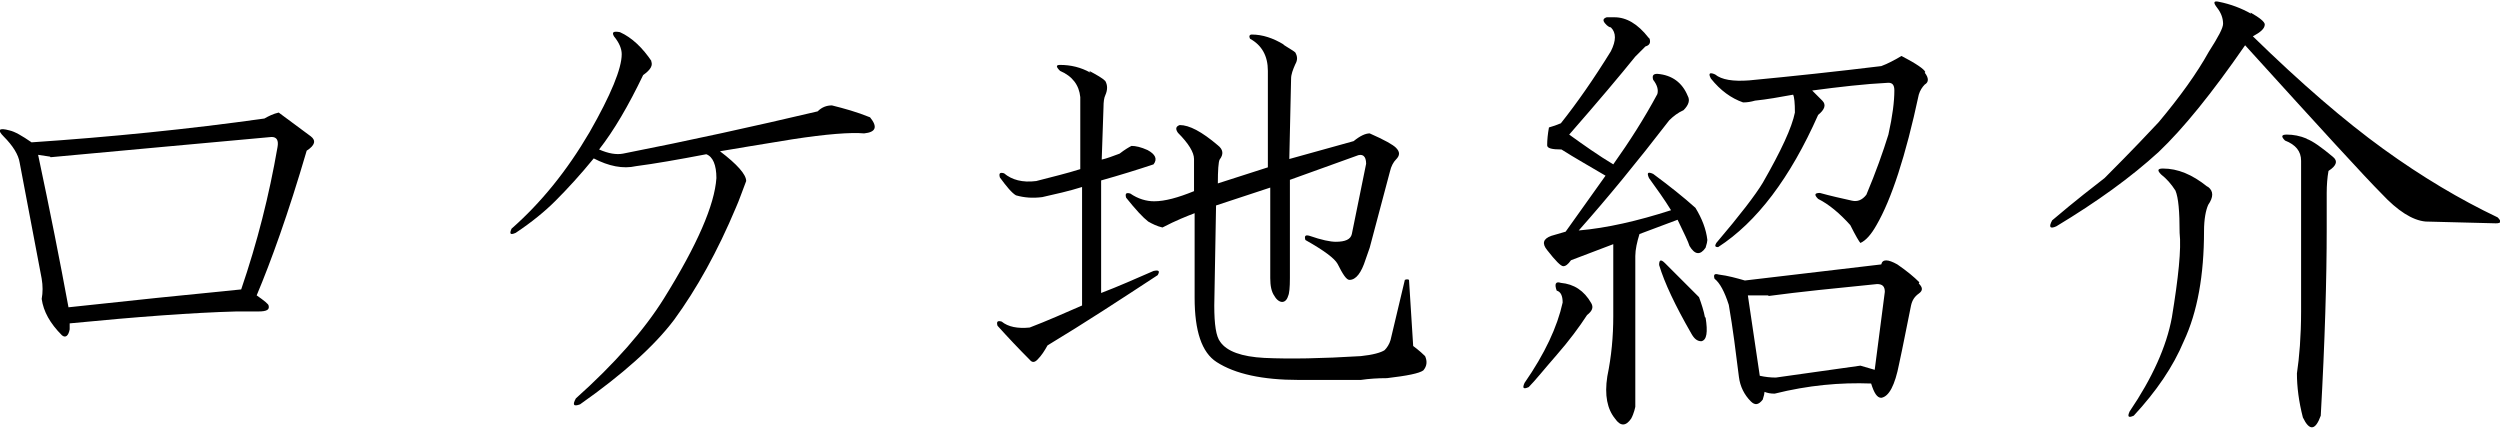
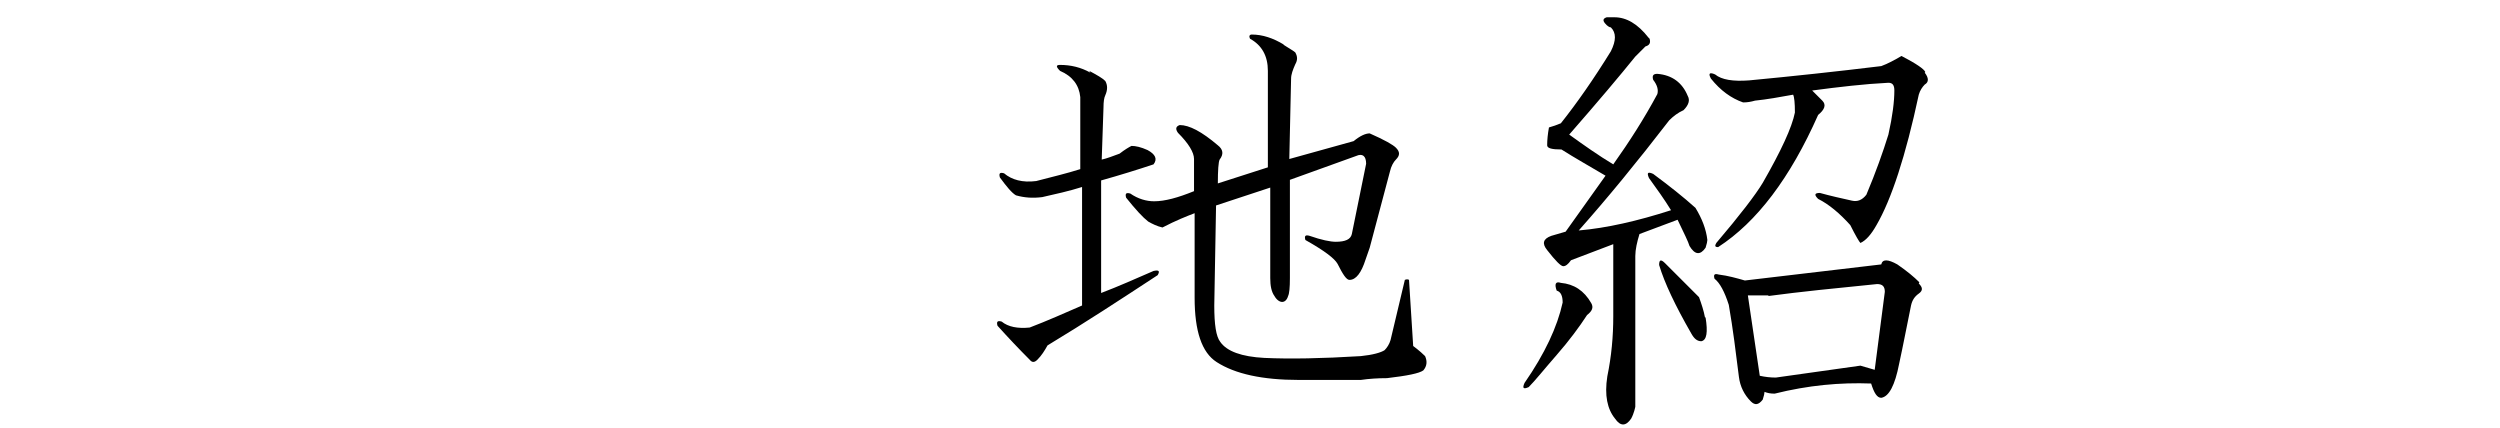
<svg xmlns="http://www.w3.org/2000/svg" id="_レイヤー_2" data-name="レイヤー 2" viewBox="0 0 41.98 7.18">
  <g id="_レイヤー_1-2" data-name="レイヤー 1">
    <g>
-       <path d="M5.15,2.53c-.31,1.06-.6,1.86-.84,2.43.13.09.2.15.2.17.02.07-.03.1-.17.1h-.37c-.74.02-1.67.09-2.8.2v.1c-.02.11-.07.15-.13.1-.2-.2-.31-.4-.34-.61.02-.11.02-.22,0-.34l-.37-1.95c-.02-.13-.11-.28-.27-.44-.11-.11-.08-.15.1-.1.09.02.21.09.37.2,1.33-.09,2.63-.22,3.91-.4.07-.04.15-.08.24-.1l.54.4c.09.07.07.15-.07.24ZM.84,2.63l-.2-.03c.2.94.37,1.8.51,2.56,1.01-.11,1.98-.21,2.9-.3.27-.79.47-1.58.61-2.39.02-.11-.01-.17-.1-.17-1.19.11-2.43.22-3.71.34Z" />
-       <path d="M10.93,1.02c.04.07,0,.15-.13.24-.25.52-.49.93-.74,1.25.16.07.29.09.4.07,1.12-.22,2.21-.46,3.27-.71.07-.07.15-.1.24-.1.2.05.42.11.64.2.13.16.1.25-.1.27-.22-.02-.63.01-1.21.1-.56.09-.97.16-1.21.2.29.22.44.39.44.5-.07.18-.12.33-.17.44-.31.74-.66,1.37-1.04,1.89-.34.45-.87.92-1.58,1.42-.11.04-.13.01-.07-.1.65-.58,1.15-1.15,1.48-1.68.56-.9.85-1.57.88-2.02,0-.22-.06-.36-.17-.4-.47.09-.87.16-1.18.2-.22.05-.46,0-.71-.13-.22.27-.44.51-.64.71-.18.18-.4.36-.67.54-.09.04-.11.02-.07-.07.49-.43.93-.97,1.31-1.62.36-.63.54-1.07.54-1.31,0-.09-.04-.19-.13-.3-.04-.07-.01-.09.1-.07.2.09.38.26.54.5Z" />
-       <path d="M18.29,1.19c.13.07.22.12.27.17.04.07.04.15,0,.24-.02.04-.03.11-.03.2l-.03.88c.09-.02.19-.06.3-.1.09-.07.16-.11.2-.13.07,0,.16.02.27.07.13.07.17.15.1.24-.27.09-.56.18-.88.27v1.89c.29-.11.58-.24.88-.37.09-.02.11,0,.07.07-.61.4-1.22.8-1.85,1.18-.05.09-.1.17-.17.24-.05.05-.09.05-.13,0-.18-.18-.36-.37-.54-.57-.02-.07,0-.09.07-.07.11.09.27.12.47.1.29-.11.58-.24.88-.37v-1.99c-.22.07-.45.12-.67.17-.16.02-.3.01-.44-.03-.07-.04-.16-.15-.27-.3-.02-.07,0-.09.07-.07.13.11.31.16.54.13.27-.07.52-.13.74-.2v-1.21c-.02-.2-.13-.35-.34-.44-.07-.07-.07-.1,0-.1.18,0,.35.04.51.13ZM21.55.75c.11.07.18.11.2.13.04.07.04.13,0,.2-.04.09-.07.17-.07.24l-.03,1.35,1.08-.3c.11-.09.2-.13.27-.13.25.11.39.19.44.24.07.07.07.13,0,.2-.04.04-.08.11-.1.2l-.34,1.28-.07.2c-.07.22-.16.34-.27.34-.05,0-.11-.09-.2-.27-.05-.09-.22-.22-.54-.4-.02-.07,0-.09.07-.07.2.07.35.1.44.1.16,0,.25-.04.27-.13l.24-1.18c0-.13-.06-.18-.17-.13l-1.11.4v1.65c0,.16-.01.26-.03.3-.02.07-.06.1-.1.1s-.09-.03-.13-.1c-.05-.07-.07-.17-.07-.3v-1.52l-.91.3-.03,1.68c0,.32.03.52.1.61.11.16.36.25.74.27.43.02.97.01,1.62-.03.2-.02.34-.06.4-.1.04-.04.08-.1.1-.17l.24-1.01s.04-.02.07,0l.07,1.11s.11.08.2.17c.04.09.03.17-.03.24-.07.05-.27.09-.61.13-.16,0-.3.01-.44.03h-1.04c-.61,0-1.07-.1-1.38-.3-.25-.16-.37-.52-.37-1.08v-1.42c-.13.05-.31.12-.54.24-.09-.02-.17-.06-.24-.1-.09-.07-.21-.2-.37-.4-.02-.07,0-.09.07-.07.13.09.27.13.4.13.18,0,.4-.06.67-.17v-.54c0-.11-.09-.26-.27-.44-.05-.07-.03-.11.03-.13.16,0,.37.11.64.34.09.07.1.15.03.24-.02.04-.03.18-.03.4l.84-.27v-1.62c0-.25-.1-.43-.3-.54-.02-.04-.01-.07.03-.07.18,0,.36.06.54.17Z" />
+       <path d="M18.29,1.19c.13.07.22.12.27.17.04.07.04.15,0,.24-.02.04-.03.11-.03.2l-.03.88c.09-.02.19-.06.3-.1.09-.07.16-.11.2-.13.07,0,.16.02.27.07.13.07.17.15.1.24-.27.09-.56.18-.88.27v1.89c.29-.11.58-.24.88-.37.09-.02.11,0,.07.07-.61.4-1.22.8-1.85,1.18-.05.09-.1.17-.17.24-.05.05-.09.05-.13,0-.18-.18-.36-.37-.54-.57-.02-.07,0-.09.07-.07.11.09.27.12.47.1.29-.11.58-.24.88-.37v-1.99c-.22.07-.45.12-.67.17-.16.02-.3.01-.44-.03-.07-.04-.16-.15-.27-.3-.02-.07,0-.09.07-.07.13.11.31.16.54.13.27-.07.52-.13.74-.2v-1.21c-.02-.2-.13-.35-.34-.44-.07-.07-.07-.1,0-.1.18,0,.35.04.51.13M21.55.75c.11.07.18.11.2.13.04.07.04.13,0,.2-.04.09-.07.17-.07.24l-.03,1.35,1.08-.3c.11-.09.2-.13.27-.13.25.11.39.19.44.24.07.07.07.13,0,.2-.04.04-.08.11-.1.2l-.34,1.28-.07.2c-.07.22-.16.34-.27.34-.05,0-.11-.09-.2-.27-.05-.09-.22-.22-.54-.4-.02-.07,0-.09.07-.07.2.07.35.1.44.1.16,0,.25-.04.27-.13l.24-1.18c0-.13-.06-.18-.17-.13l-1.11.4v1.65c0,.16-.01.26-.03.3-.02.07-.06.1-.1.1s-.09-.03-.13-.1c-.05-.07-.07-.17-.07-.3v-1.52l-.91.3-.03,1.68c0,.32.03.52.1.61.11.16.36.25.74.27.43.02.97.01,1.62-.03.2-.02.34-.06.4-.1.04-.04.08-.1.1-.17l.24-1.01s.04-.02.07,0l.07,1.11s.11.08.2.17c.04.09.03.17-.03.24-.07.05-.27.09-.61.13-.16,0-.3.01-.44.03h-1.04c-.61,0-1.07-.1-1.38-.3-.25-.16-.37-.52-.37-1.08v-1.42c-.13.05-.31.12-.54.24-.09-.02-.17-.06-.24-.1-.09-.07-.21-.2-.37-.4-.02-.07,0-.09.07-.07.13.09.27.13.4.13.18,0,.4-.06.67-.17v-.54c0-.11-.09-.26-.27-.44-.05-.07-.03-.11.03-.13.16,0,.37.11.64.34.09.07.1.15.03.24-.02.04-.03.18-.03.4l.84-.27v-1.62c0-.25-.1-.43-.3-.54-.02-.04-.01-.07.03-.07.18,0,.36.06.54.17Z" />
      <path d="M26.72,5.09c.04.07.02.13-.07.2-.13.2-.3.43-.51.67s-.36.43-.47.54c-.09.04-.11.02-.07-.07.34-.49.55-.94.64-1.35,0-.11-.03-.18-.1-.2-.04-.11-.02-.16.07-.13.22.02.39.13.51.34ZM27.7.65c.02.07,0,.11-.07.13l-.17.17c-.25.31-.62.75-1.11,1.31.25.18.49.35.74.5.27-.38.52-.77.74-1.18.02-.07,0-.15-.07-.24-.02-.07,0-.1.07-.1.25.02.42.15.51.37.04.07.02.15-.07.24-.09.04-.17.1-.24.17-.54.7-1.04,1.31-1.52,1.85.47-.04.99-.16,1.55-.34-.11-.18-.24-.36-.37-.54-.04-.09-.02-.11.07-.07.27.2.51.39.71.57.11.18.18.36.2.54,0,.02-.01.07-.03.13-.09.13-.18.12-.27-.03-.02-.07-.09-.21-.2-.44l-.64.24c-.04.13-.07.26-.07.37v2.53s-.02.11-.07.2c-.09.13-.18.13-.27,0-.13-.16-.18-.39-.13-.71.07-.34.1-.67.1-1.01v-1.21l-.71.27c-.05.07-.09.1-.13.1s-.13-.09-.27-.27c-.09-.11-.07-.19.07-.24l.24-.07c.22-.31.45-.63.67-.94-.27-.16-.52-.3-.74-.44-.16,0-.24-.02-.24-.07,0-.09.01-.19.03-.3.07-.02.13-.04.2-.07.27-.34.55-.74.84-1.21.09-.18.09-.31,0-.4-.02,0-.06-.02-.1-.07s-.03-.08.03-.1h.13c.2,0,.39.11.57.34ZM28.64,5.33c.04.25.02.38-.07.4-.07,0-.12-.04-.17-.13-.27-.47-.45-.85-.54-1.15,0-.09.03-.1.1-.03.18.18.37.37.57.57.04.11.08.23.1.34ZM32.32,1.22c.07.09.07.16,0,.2-.04.04-.08.1-.1.17-.22,1.03-.46,1.76-.71,2.19-.09.16-.18.26-.27.3-.02-.02-.08-.12-.17-.3-.18-.2-.36-.35-.54-.44-.07-.07-.06-.1.03-.1.18.05.36.09.54.13.09.02.17-.01.24-.1.16-.38.28-.72.37-1.01.07-.31.1-.56.1-.74,0-.09-.03-.13-.1-.13-.4.02-.83.07-1.28.13l.17.17c.07.07.04.15-.07.24-.47,1.06-1.03,1.8-1.68,2.22-.05,0-.06-.02-.03-.07.4-.47.66-.81.78-1.01.31-.54.49-.93.54-1.18,0-.16-.01-.26-.03-.3-.22.04-.44.08-.64.1-.07.02-.13.03-.2.03-.2-.07-.38-.2-.54-.4-.05-.09-.02-.11.07-.07.11.09.3.12.57.1.74-.07,1.48-.15,2.22-.24.11-.04.22-.1.34-.17.25.13.38.22.4.27ZM32.22,4.76c.07.07.07.12,0,.17-.07.05-.11.11-.13.2-.07.34-.13.66-.2.98-.07.36-.17.55-.3.57-.07,0-.12-.08-.17-.24-.52-.02-1.06.03-1.62.17-.07,0-.12-.01-.17-.03,0,.02-.01.07-.03.13-.07.09-.13.1-.2.03-.11-.11-.18-.25-.2-.41-.05-.4-.1-.81-.17-1.21-.07-.22-.15-.37-.24-.44-.02-.07,0-.09.07-.07.16.02.3.06.44.1.76-.09,1.53-.18,2.29-.27.02-.09.11-.09.27,0,.16.11.28.21.37.3ZM29.69,4.96h-.34l.2,1.35c.09.02.18.03.27.03l1.42-.2.24.07.17-1.31c0-.09-.04-.13-.13-.13-.7.07-1.3.13-1.82.2Z" />
-       <path d="M37.79.21c.16.09.24.16.24.2,0,.07-.07.13-.2.2.81.79,1.54,1.42,2.19,1.89.65.47,1.29.85,1.92,1.15.07.07.06.1-.03.1l-1.18-.03c-.22-.02-.47-.18-.74-.47-.27-.27-1.03-1.1-2.29-2.49-.56.81-1.04,1.4-1.45,1.79-.47.43-1.04.84-1.72,1.25-.11.05-.13.01-.07-.1.4-.34.7-.57.88-.71.47-.47.77-.79.91-.94.36-.43.64-.82.84-1.18.16-.25.24-.4.24-.47,0-.09-.03-.18-.1-.27s-.06-.12.03-.1c.2.04.38.11.54.2ZM37.08,3.14c.09.07.09.17,0,.3-.04.09-.07.24-.07.44,0,.74-.11,1.36-.34,1.85-.18.43-.46.84-.84,1.25-.09.04-.11.02-.07-.07.38-.56.62-1.09.71-1.58.11-.67.16-1.15.13-1.42,0-.36-.02-.59-.07-.71-.07-.11-.15-.2-.24-.27-.07-.07-.06-.1.03-.1.25,0,.49.1.74.3ZM38.73,2.33c.11.04.26.15.44.3.09.07.07.15-.07.24-.02.11-.03.24-.03.37v.61c0,.83-.03,1.88-.1,3.13-.09.25-.19.26-.3.03-.07-.27-.1-.52-.1-.74.04-.27.07-.62.07-1.04v-2.53c0-.16-.09-.27-.27-.34-.07-.07-.06-.1.03-.1.11,0,.22.02.34.07Z" />
    </g>
  </g>
</svg>